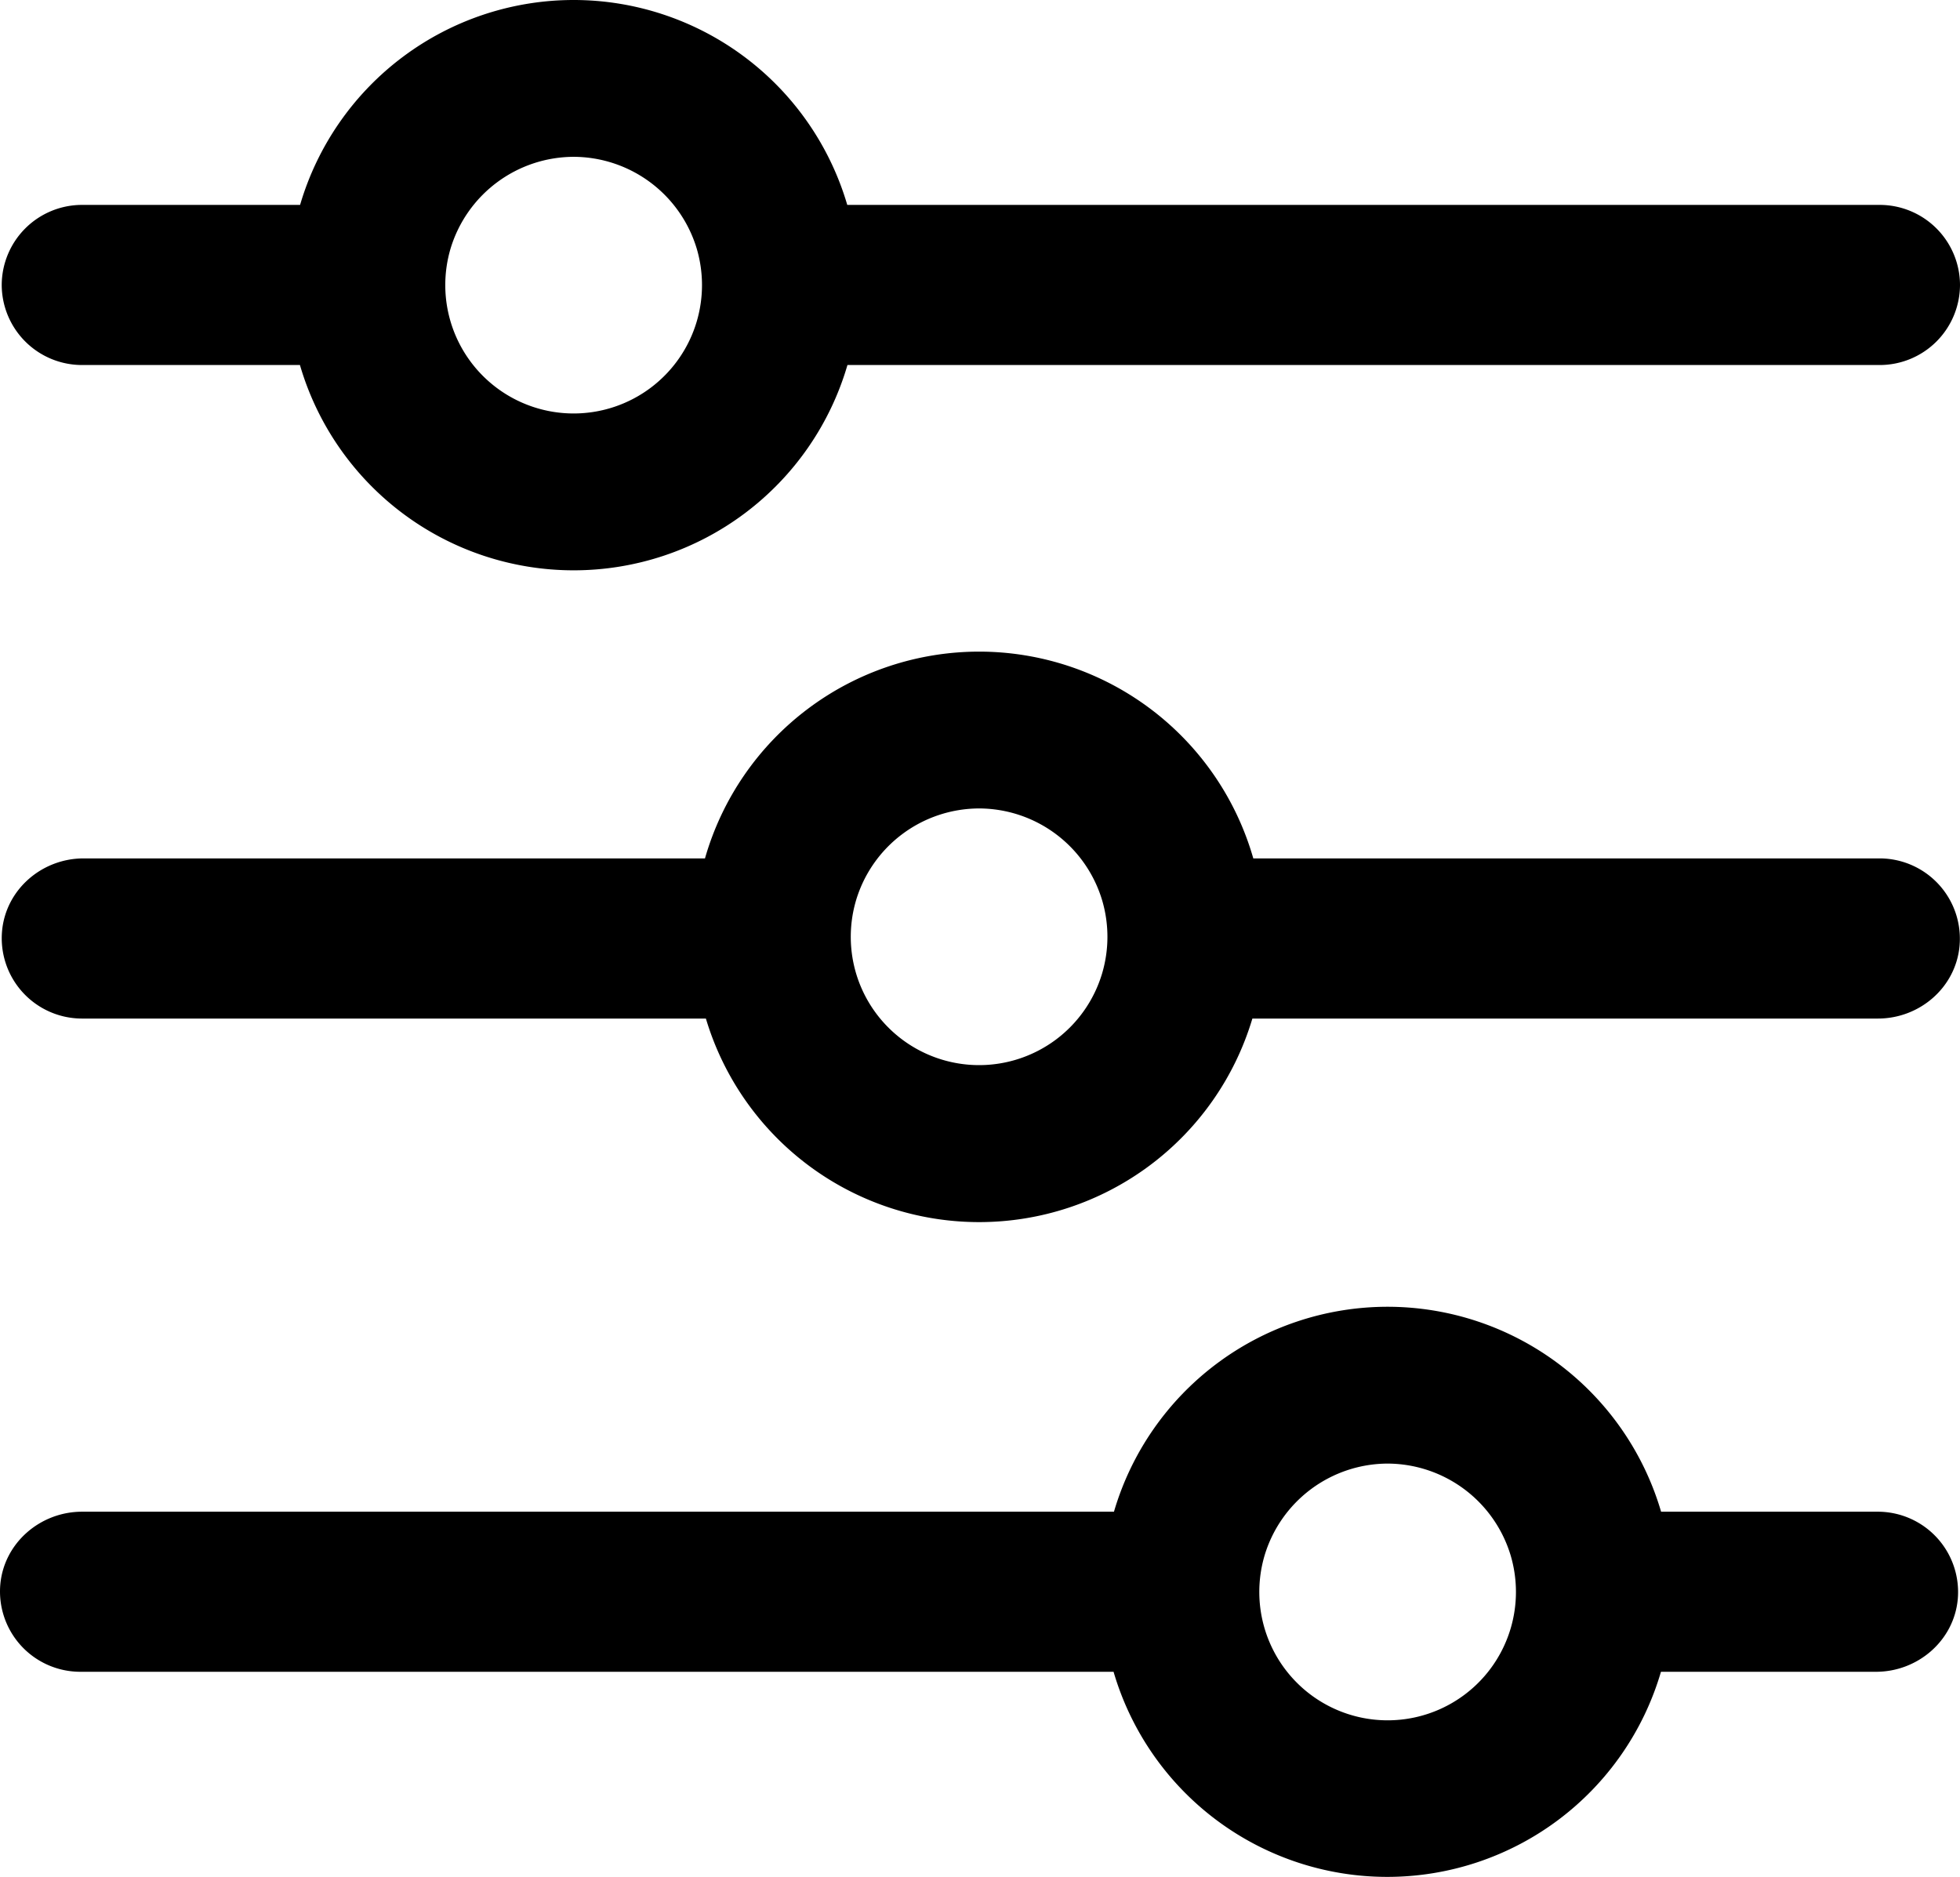
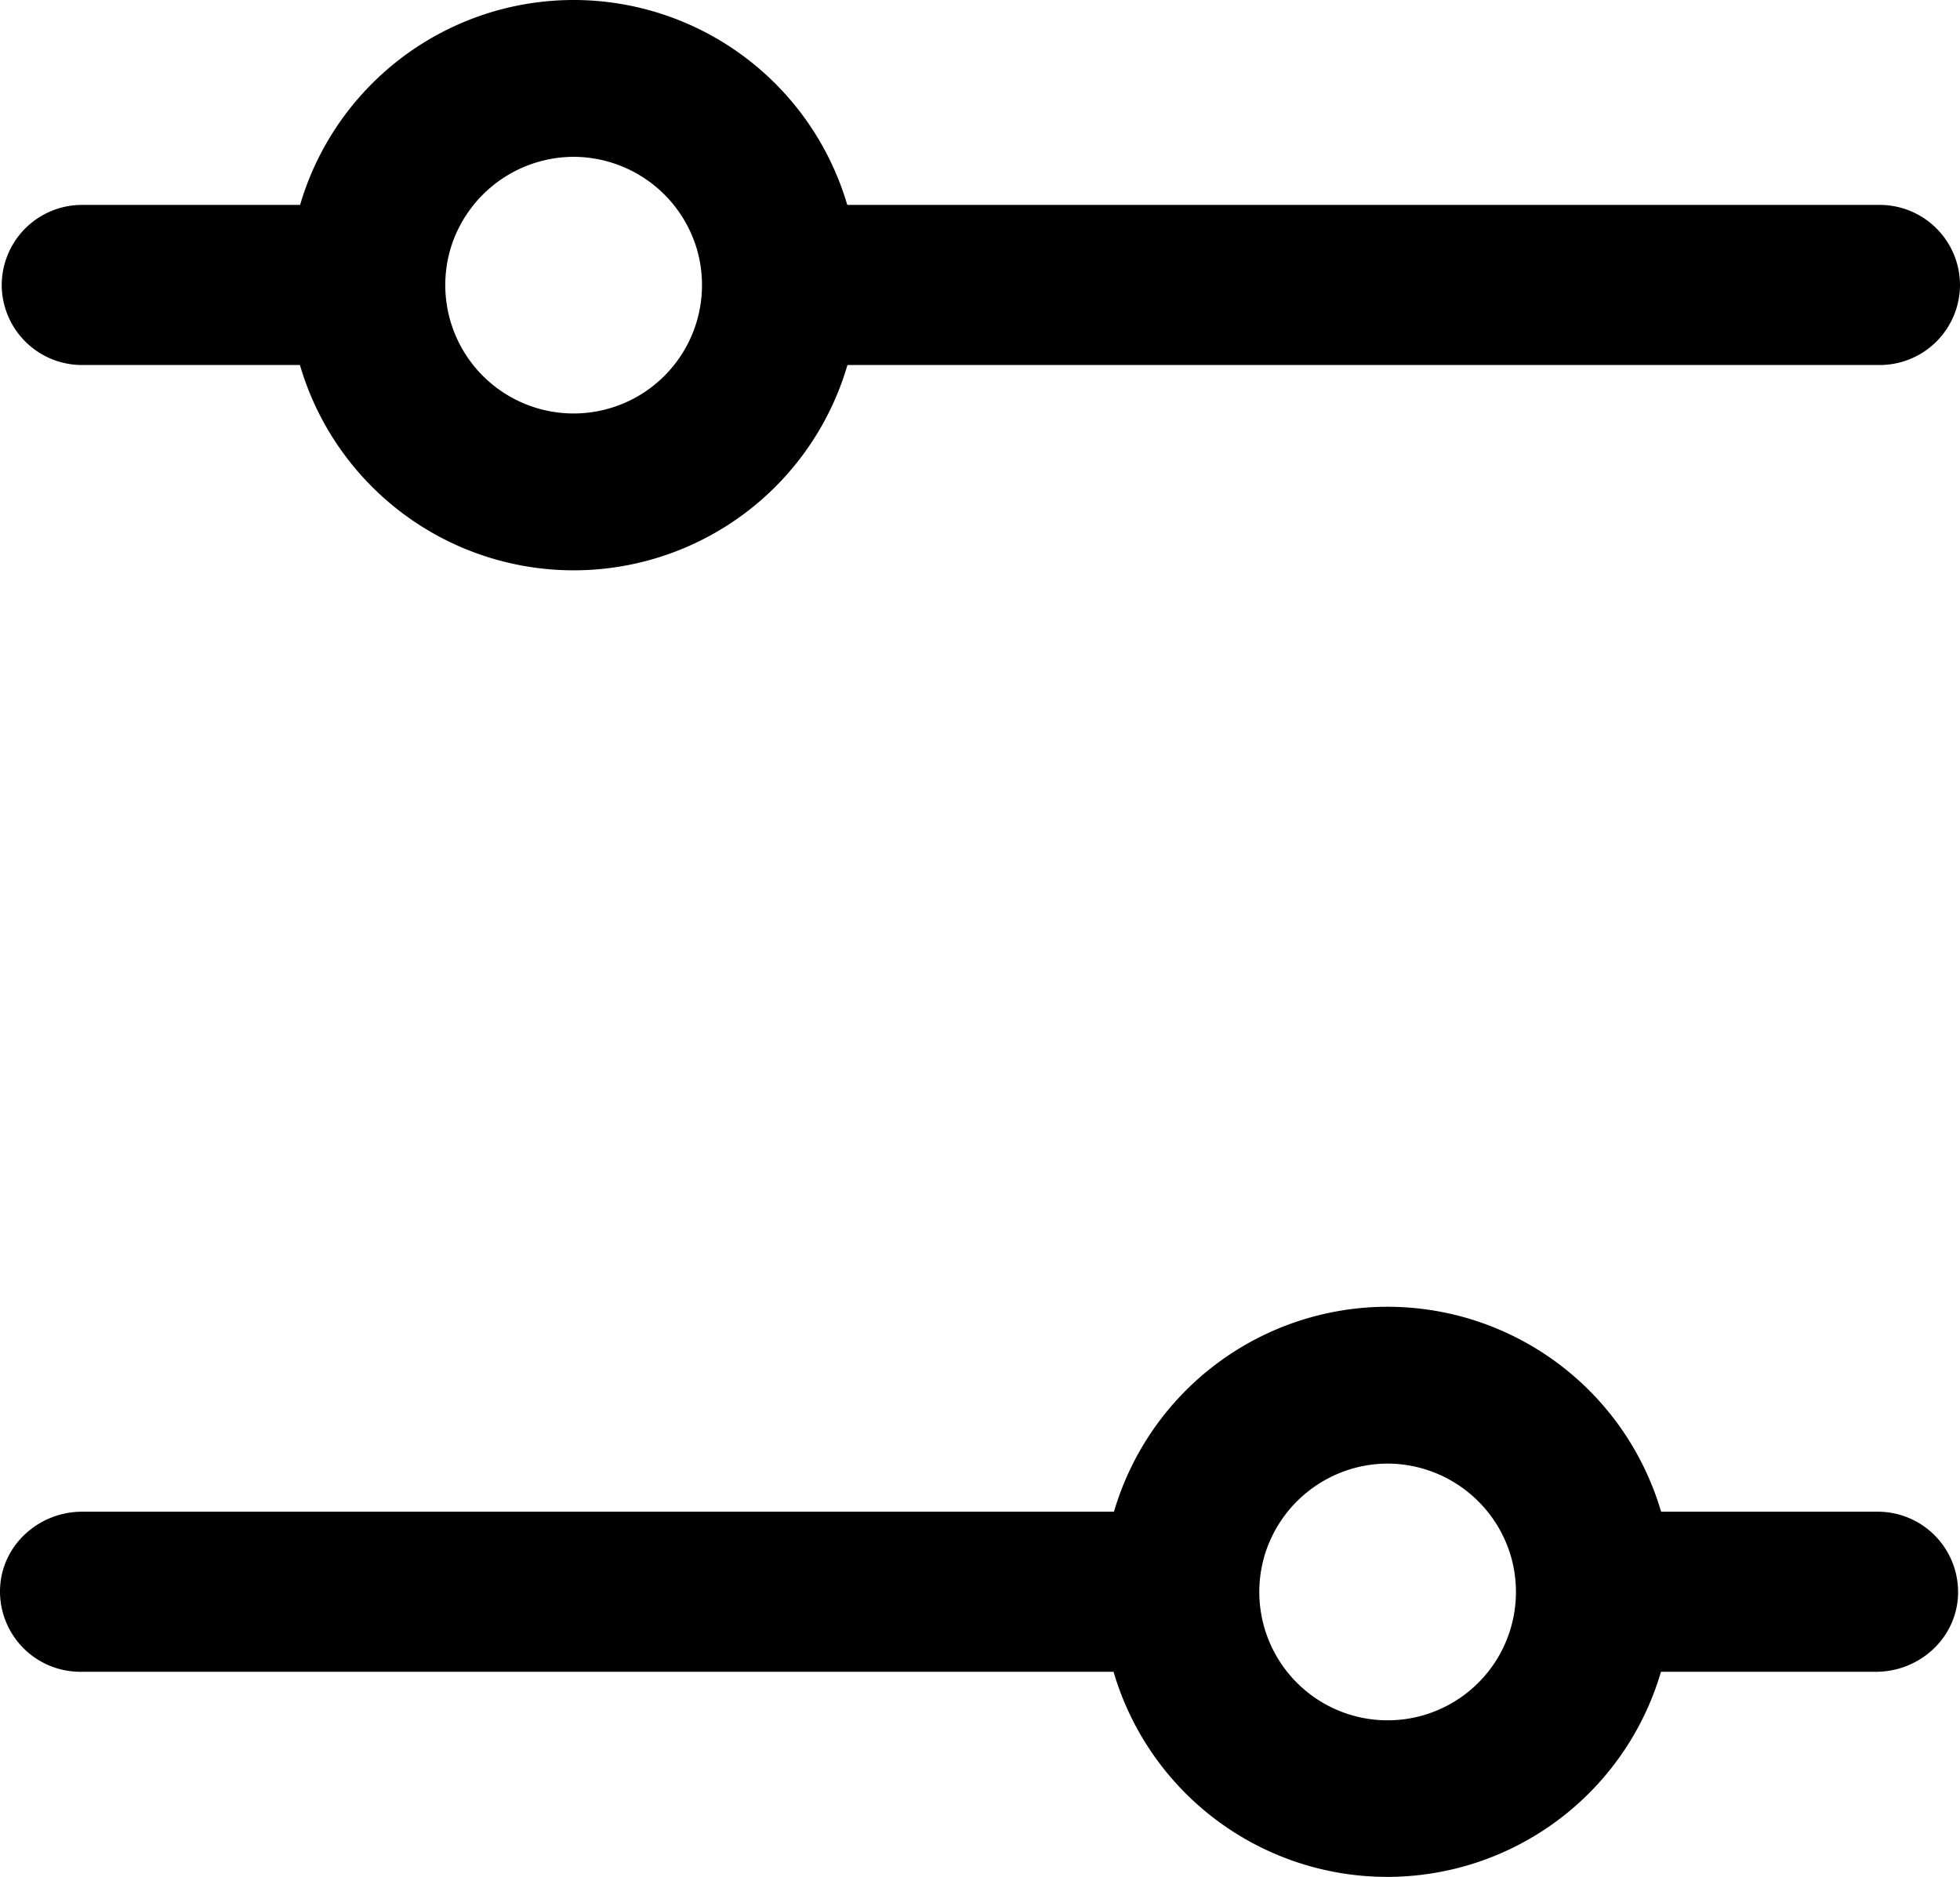
<svg xmlns="http://www.w3.org/2000/svg" id="Calque_2" data-name="Calque 2" viewBox="0 0 512.45 490.75">
  <title>Plan de travail 1</title>
  <path d="M150,41a33.71,33.71,0,0,1,32.19,24.09h0a33.65,33.65,0,0,1,0,18.87h0a33.56,33.56,0,0,1-64.42,0h0a33.65,33.65,0,0,1,0-18.87h0A33.73,33.73,0,0,1,150,41m0-41A74.56,74.56,0,0,0,78.46,53.57H21.37A21,21,0,0,0,.45,74.5h0A21,21,0,0,0,21.37,95.43H78.42a74.56,74.56,0,0,0,143.15,0h270A21,21,0,0,0,512.45,74.5h0a21,21,0,0,0-20.93-20.93h-270A74.58,74.58,0,0,0,150,0Z" />
-   <path d="M256,211.36a33.67,33.67,0,0,1,32.25,24.32v0a33.67,33.67,0,0,1-.11,18.85h0a33.56,33.56,0,0,1-64.3,0h0a33.67,33.67,0,0,1-.11-18.85v0A33.67,33.67,0,0,1,256,211.36m0-41a74.58,74.58,0,0,0-71.68,54.06H21.86C11,224.42,1.59,232.49.55,243.29a21,21,0,0,0,20.82,23H184.56a74.56,74.56,0,0,0,142.88,0H491c10.86,0,20.27-8.06,21.32-18.87a21,21,0,0,0-20.83-23H327.68A74.58,74.58,0,0,0,256,170.36Z" />
  <path d="M362.76,382.64A33.72,33.72,0,0,1,395,406.76h0a33.65,33.65,0,0,1,0,18.87h0a33.55,33.55,0,0,1-64.4,0h0a33.65,33.65,0,0,1,0-18.87h0a33.71,33.71,0,0,1,32.2-24.12m0-41a74.58,74.58,0,0,0-71.55,53.58s0,0,0,0H21.46c-10.88,0-20.34,8.09-21.37,18.92a21,21,0,0,0,20.84,22.93H291.16s0,0,0,.05a74.56,74.56,0,0,0,143.09,0,.06.06,0,0,1,.06-.05h56.18c10.88,0,20.34-8.08,21.37-18.92a21,21,0,0,0-20.84-22.93H434.36a.06.06,0,0,1-.06,0,74.57,74.57,0,0,0-71.54-53.58Z" />
</svg>